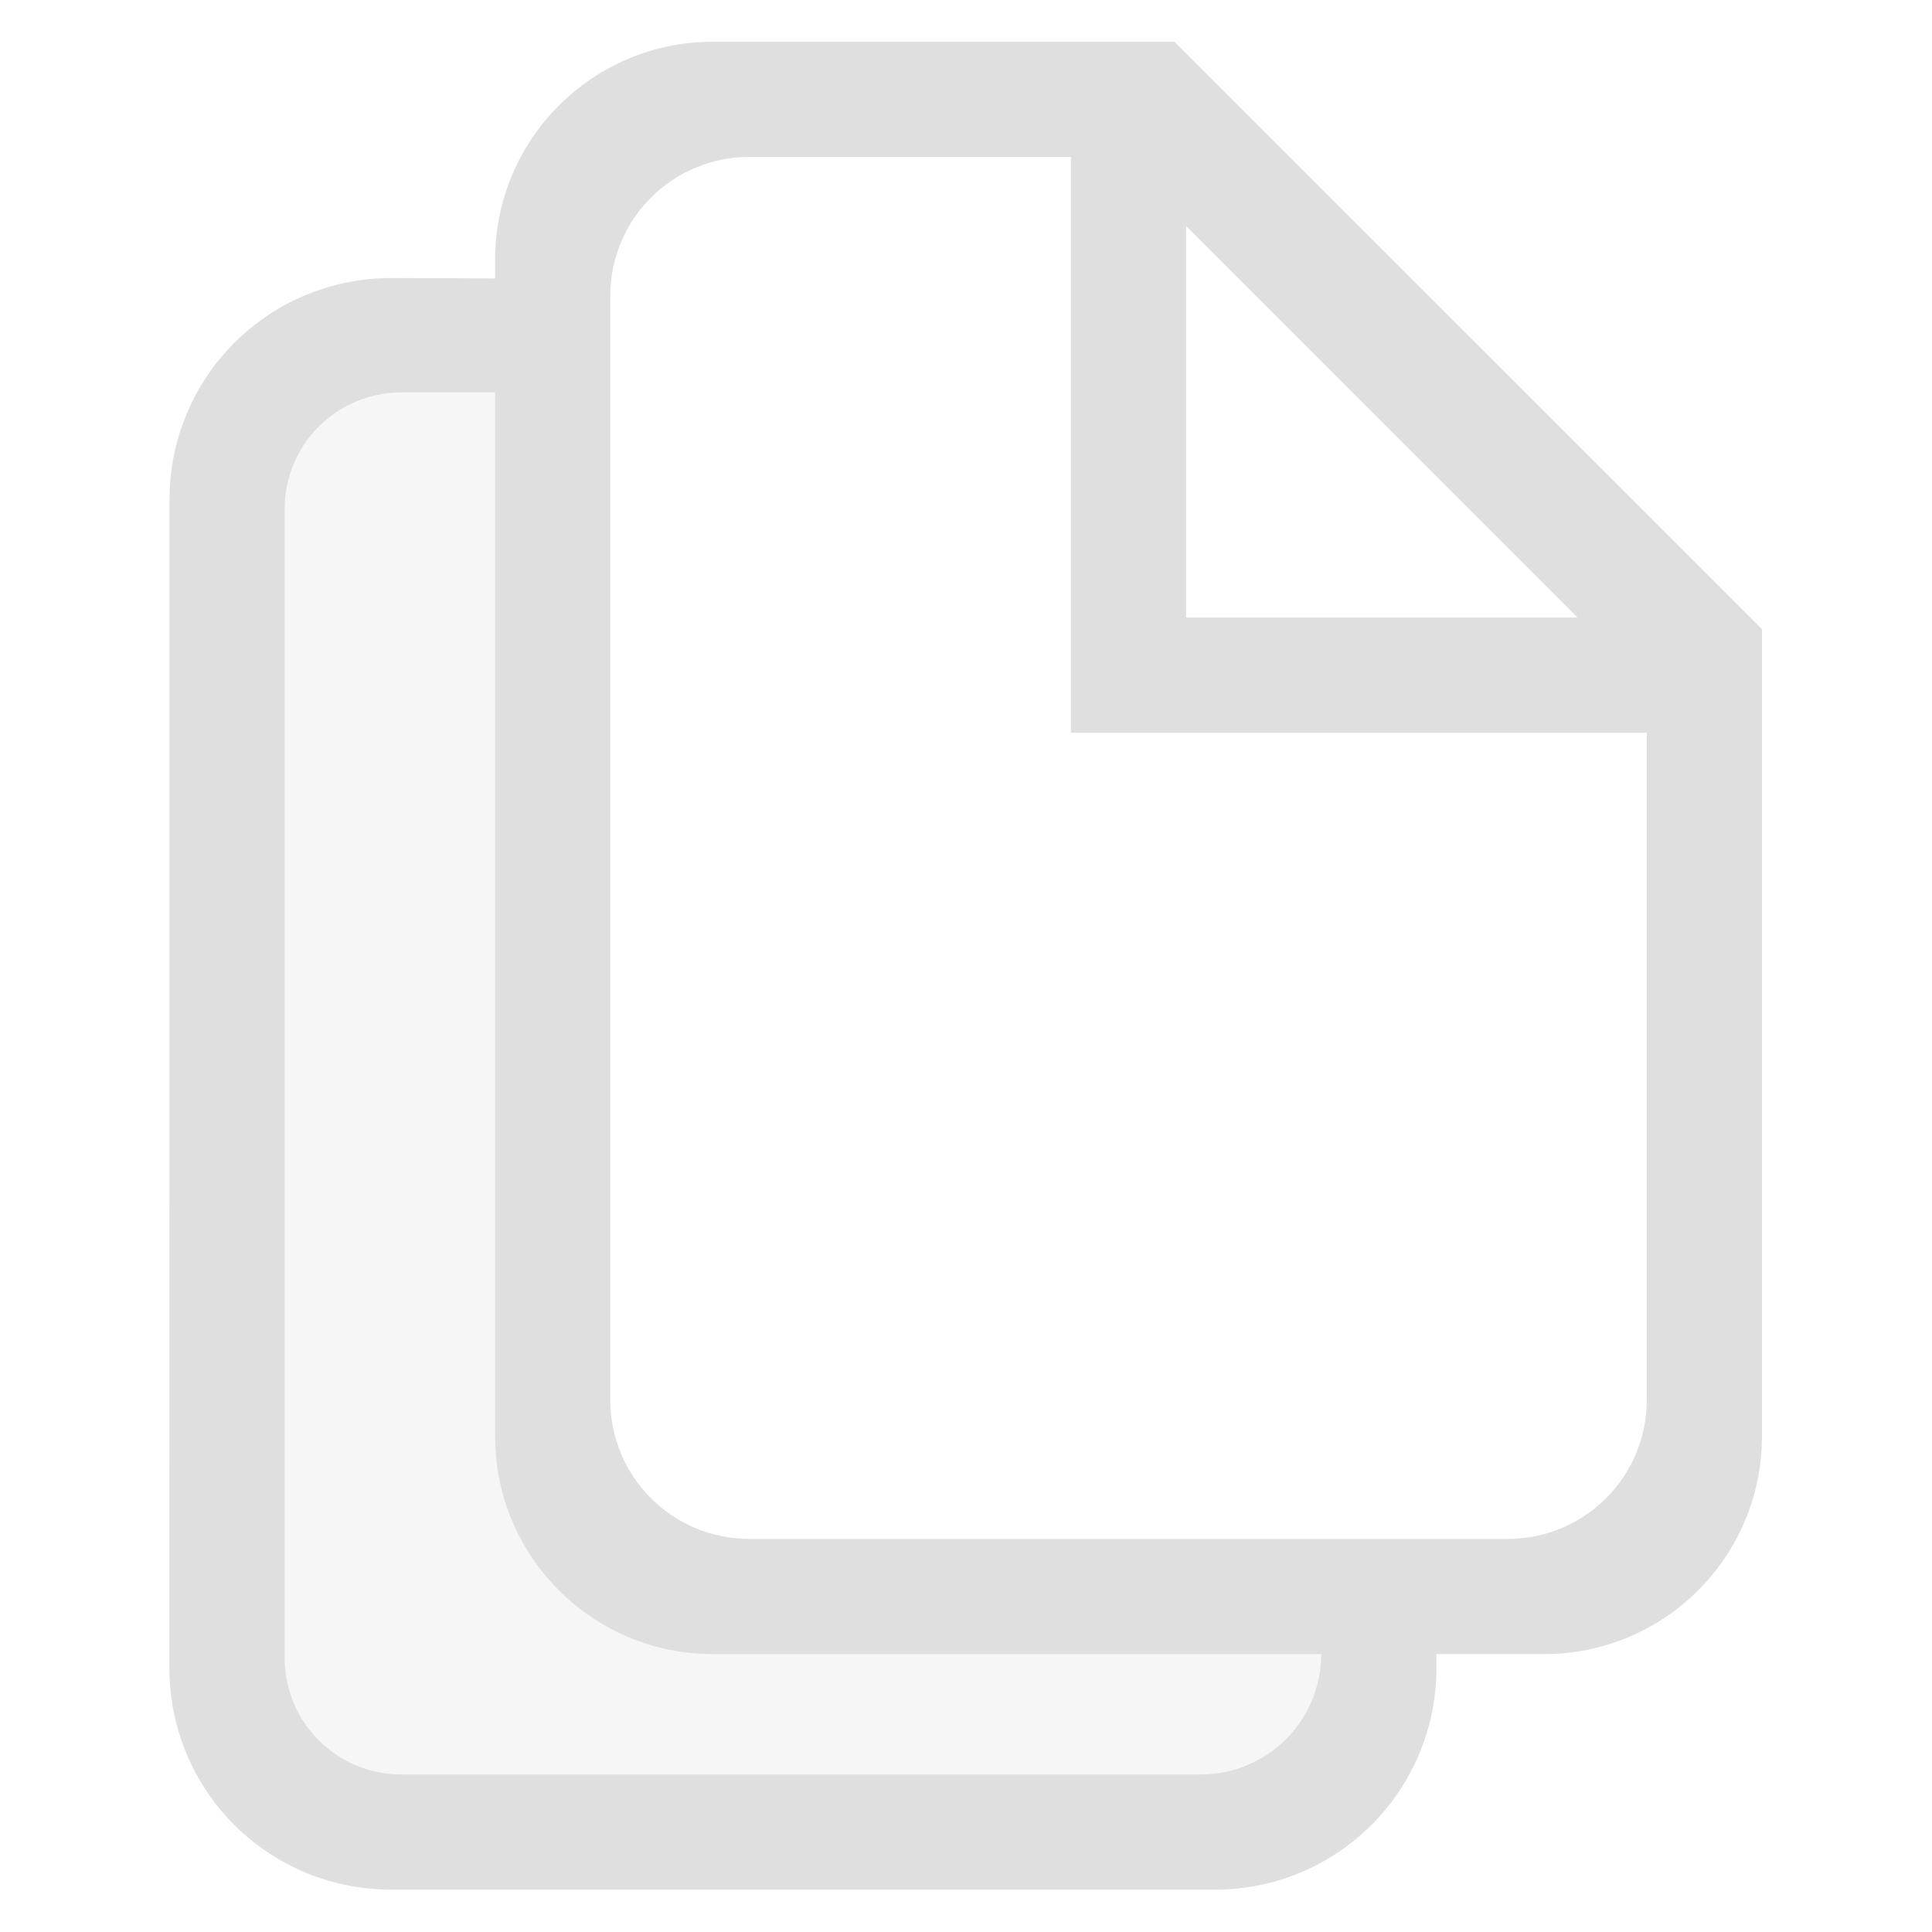
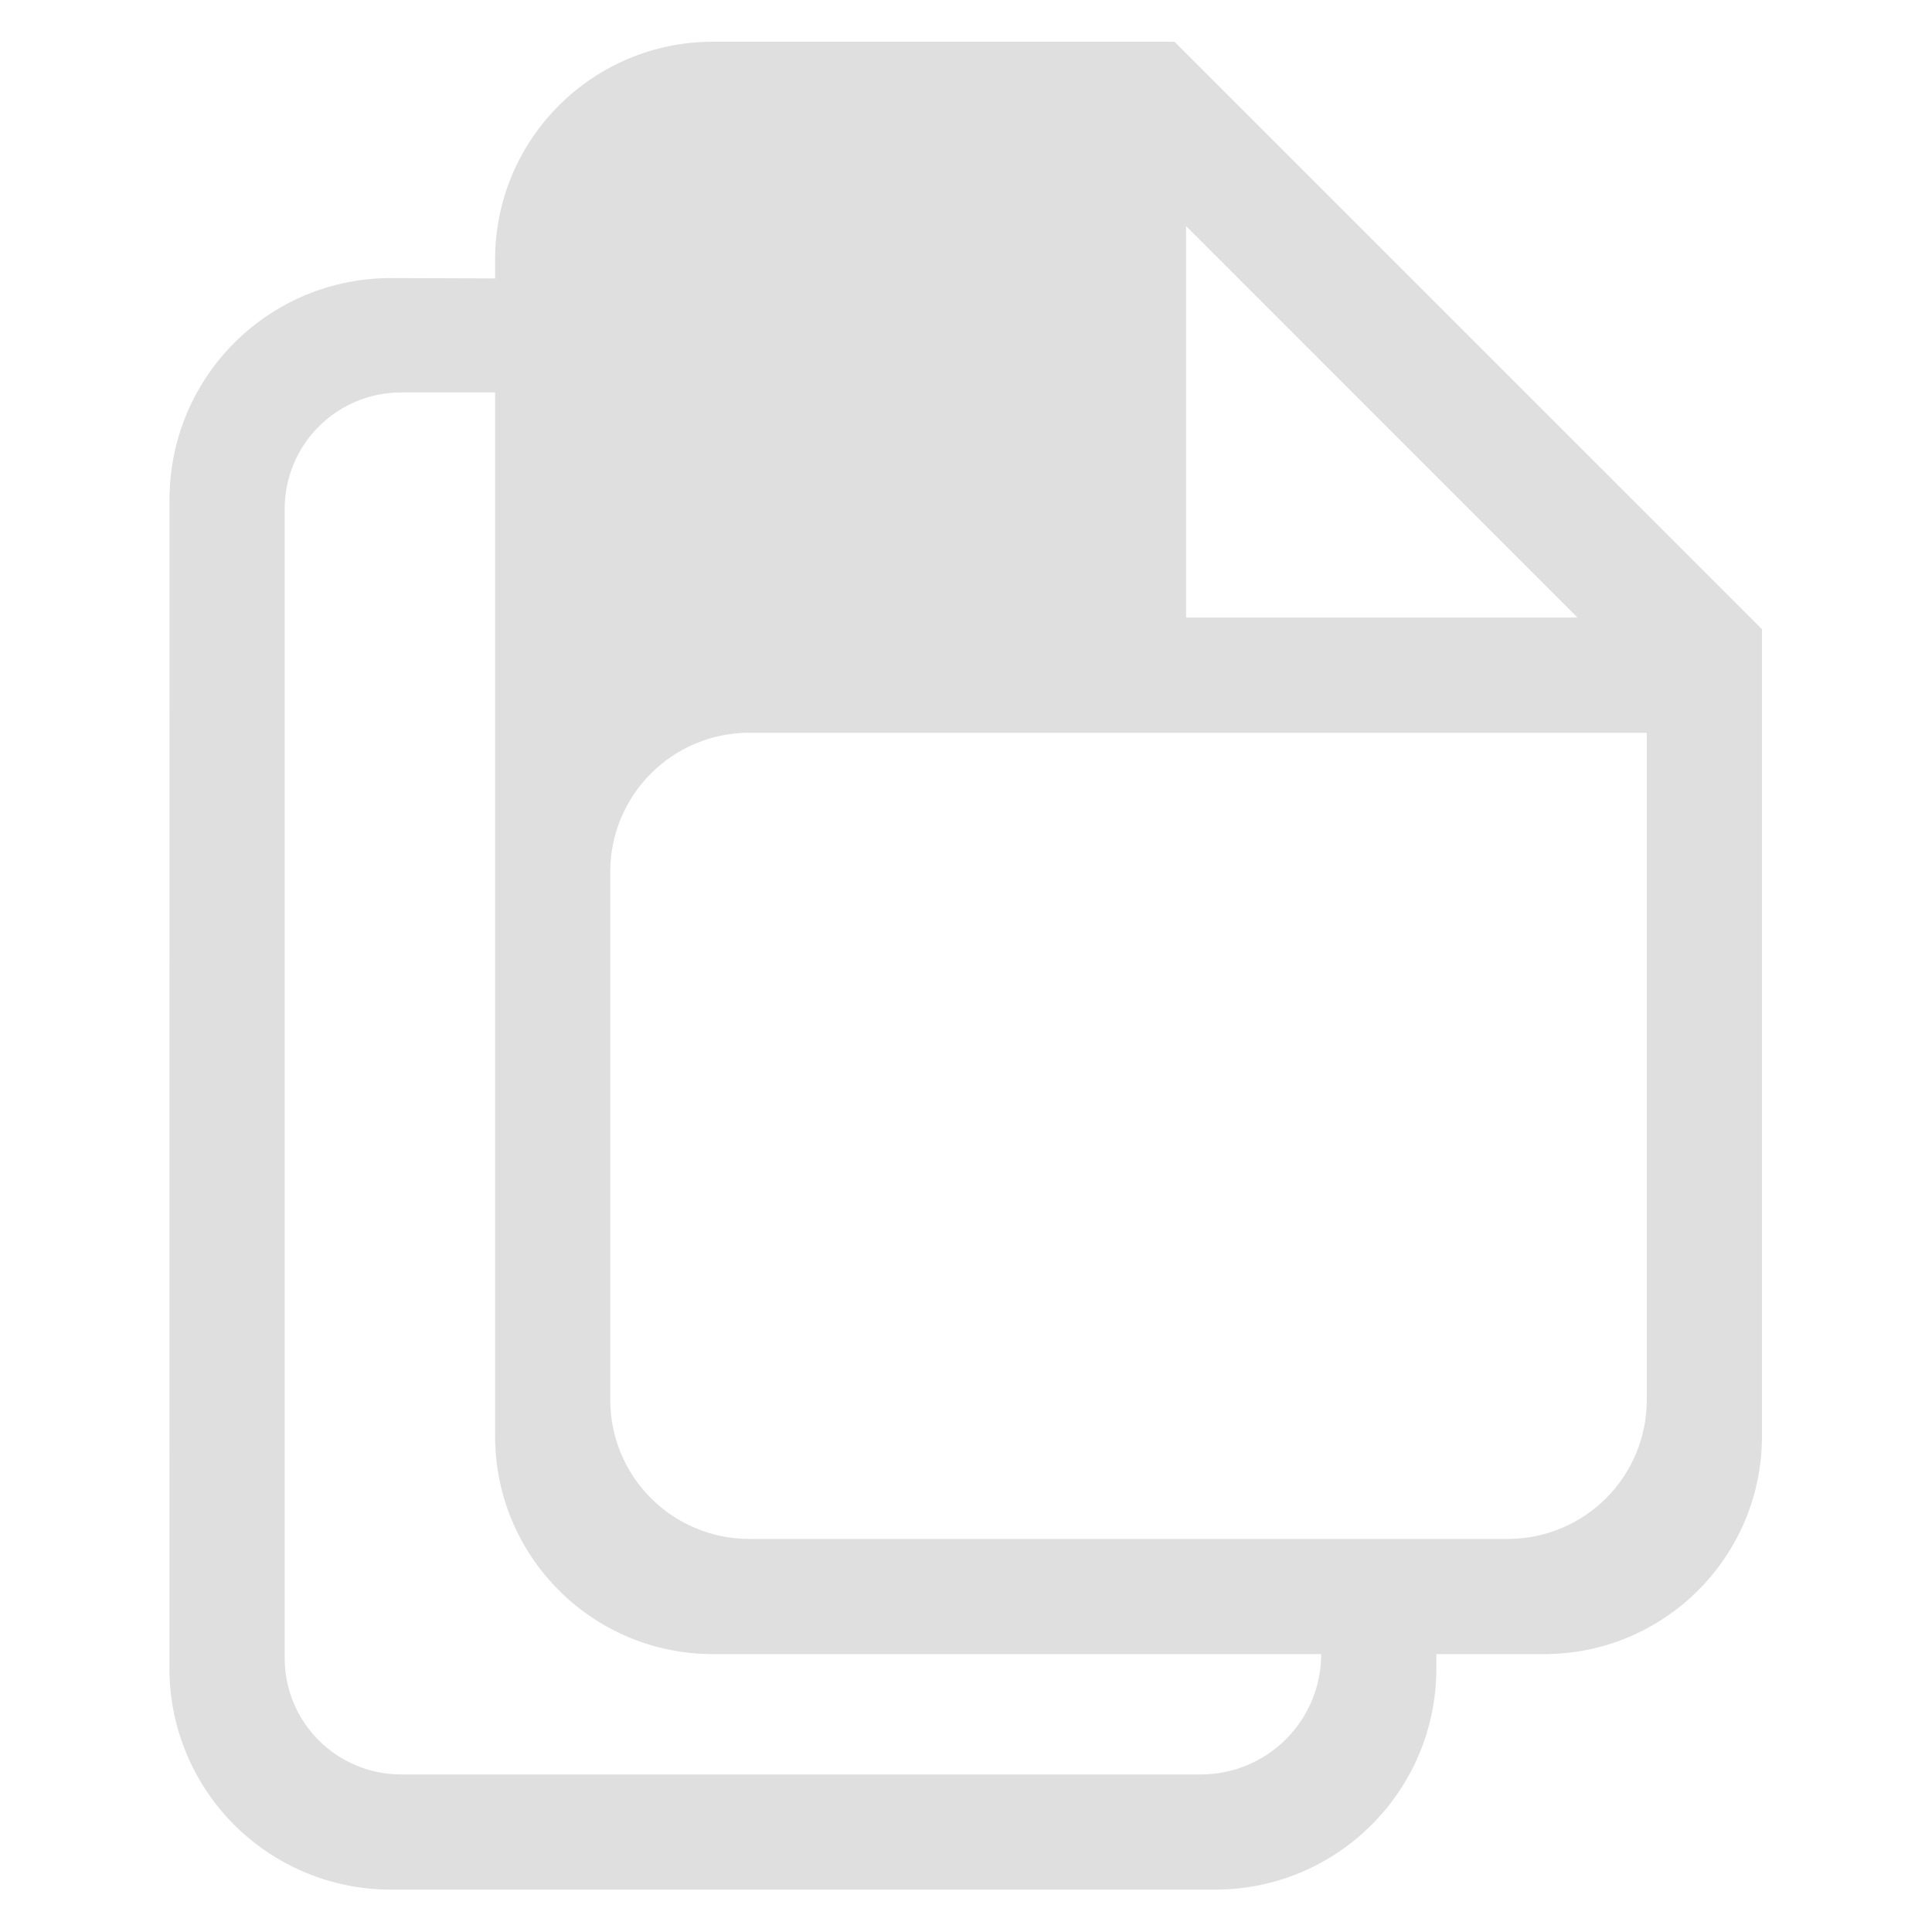
<svg xmlns="http://www.w3.org/2000/svg" clip-rule="evenodd" fill-rule="evenodd" stroke-linejoin="round" stroke-miterlimit="2" viewBox="0 0 36 36">
  <g transform="matrix(1.073 0 0 1.073 -1.32 -1.32)" fill="#dfdfdf">
-     <path d="m9.828 26.173c0 1.951 1.831 3.782 3.782 3.782h10.564v.185c0 1.052-.853 1.905-1.905 1.905h-14.19c-1.052 0-1.905-.853-1.905-1.905v-20.19c0-1.052.853-1.905 1.905-1.905h1.749z" fill-opacity=".3" />
-     <path d="m26.174 29.955v.248c0 2.122-1.72 3.842-3.842 3.842h-14.318c-1.019 0-1.996-.405-2.717-1.125-.72-.721-1.125-1.698-1.125-2.717.001-5.341.001-14.955.002-20.303 0-1.021.406-2 1.13-2.721.723-.721 1.704-1.124 2.725-1.12.999.003 1.799.006 1.799.006v-.328c0-2.089 1.693-3.782 3.782-3.782h8.016l10.202 10.201v14.017c0 2.089-1.693 3.782-3.782 3.782zm-16.346-21.91h-1.632c-.536 0-1.051.213-1.43.592s-.592.894-.592 1.43v19.956c0 1.117.905 2.022 2.022 2.022h13.888c.554 0 1.086-.22 1.478-.612s.612-.924.612-1.478h-10.564c-2.089 0-3.782-1.693-3.782-3.782zm2-1.678v19.176c0 .639.254 1.253.707 1.705.452.453 1.066.707 1.705.707h13.176c.639 0 1.253-.254 1.705-.707.453-.452.707-1.066.707-1.705v-11.588h-10v-10h-5.588c-.639 0-1.253.254-1.705.707-.453.452-.707 1.066-.707 1.705zm10-1.211v6.799h6.798z" />
+     <path d="m26.174 29.955v.248c0 2.122-1.72 3.842-3.842 3.842h-14.318c-1.019 0-1.996-.405-2.717-1.125-.72-.721-1.125-1.698-1.125-2.717.001-5.341.001-14.955.002-20.303 0-1.021.406-2 1.13-2.721.723-.721 1.704-1.124 2.725-1.12.999.003 1.799.006 1.799.006v-.328c0-2.089 1.693-3.782 3.782-3.782h8.016l10.202 10.201v14.017c0 2.089-1.693 3.782-3.782 3.782zm-16.346-21.91h-1.632c-.536 0-1.051.213-1.43.592s-.592.894-.592 1.43v19.956c0 1.117.905 2.022 2.022 2.022h13.888c.554 0 1.086-.22 1.478-.612s.612-.924.612-1.478h-10.564c-2.089 0-3.782-1.693-3.782-3.782zm2-1.678v19.176c0 .639.254 1.253.707 1.705.452.453 1.066.707 1.705.707h13.176c.639 0 1.253-.254 1.705-.707.453-.452.707-1.066.707-1.705v-11.588h-10h-5.588c-.639 0-1.253.254-1.705.707-.453.452-.707 1.066-.707 1.705zm10-1.211v6.799h6.798z" />
  </g>
</svg>